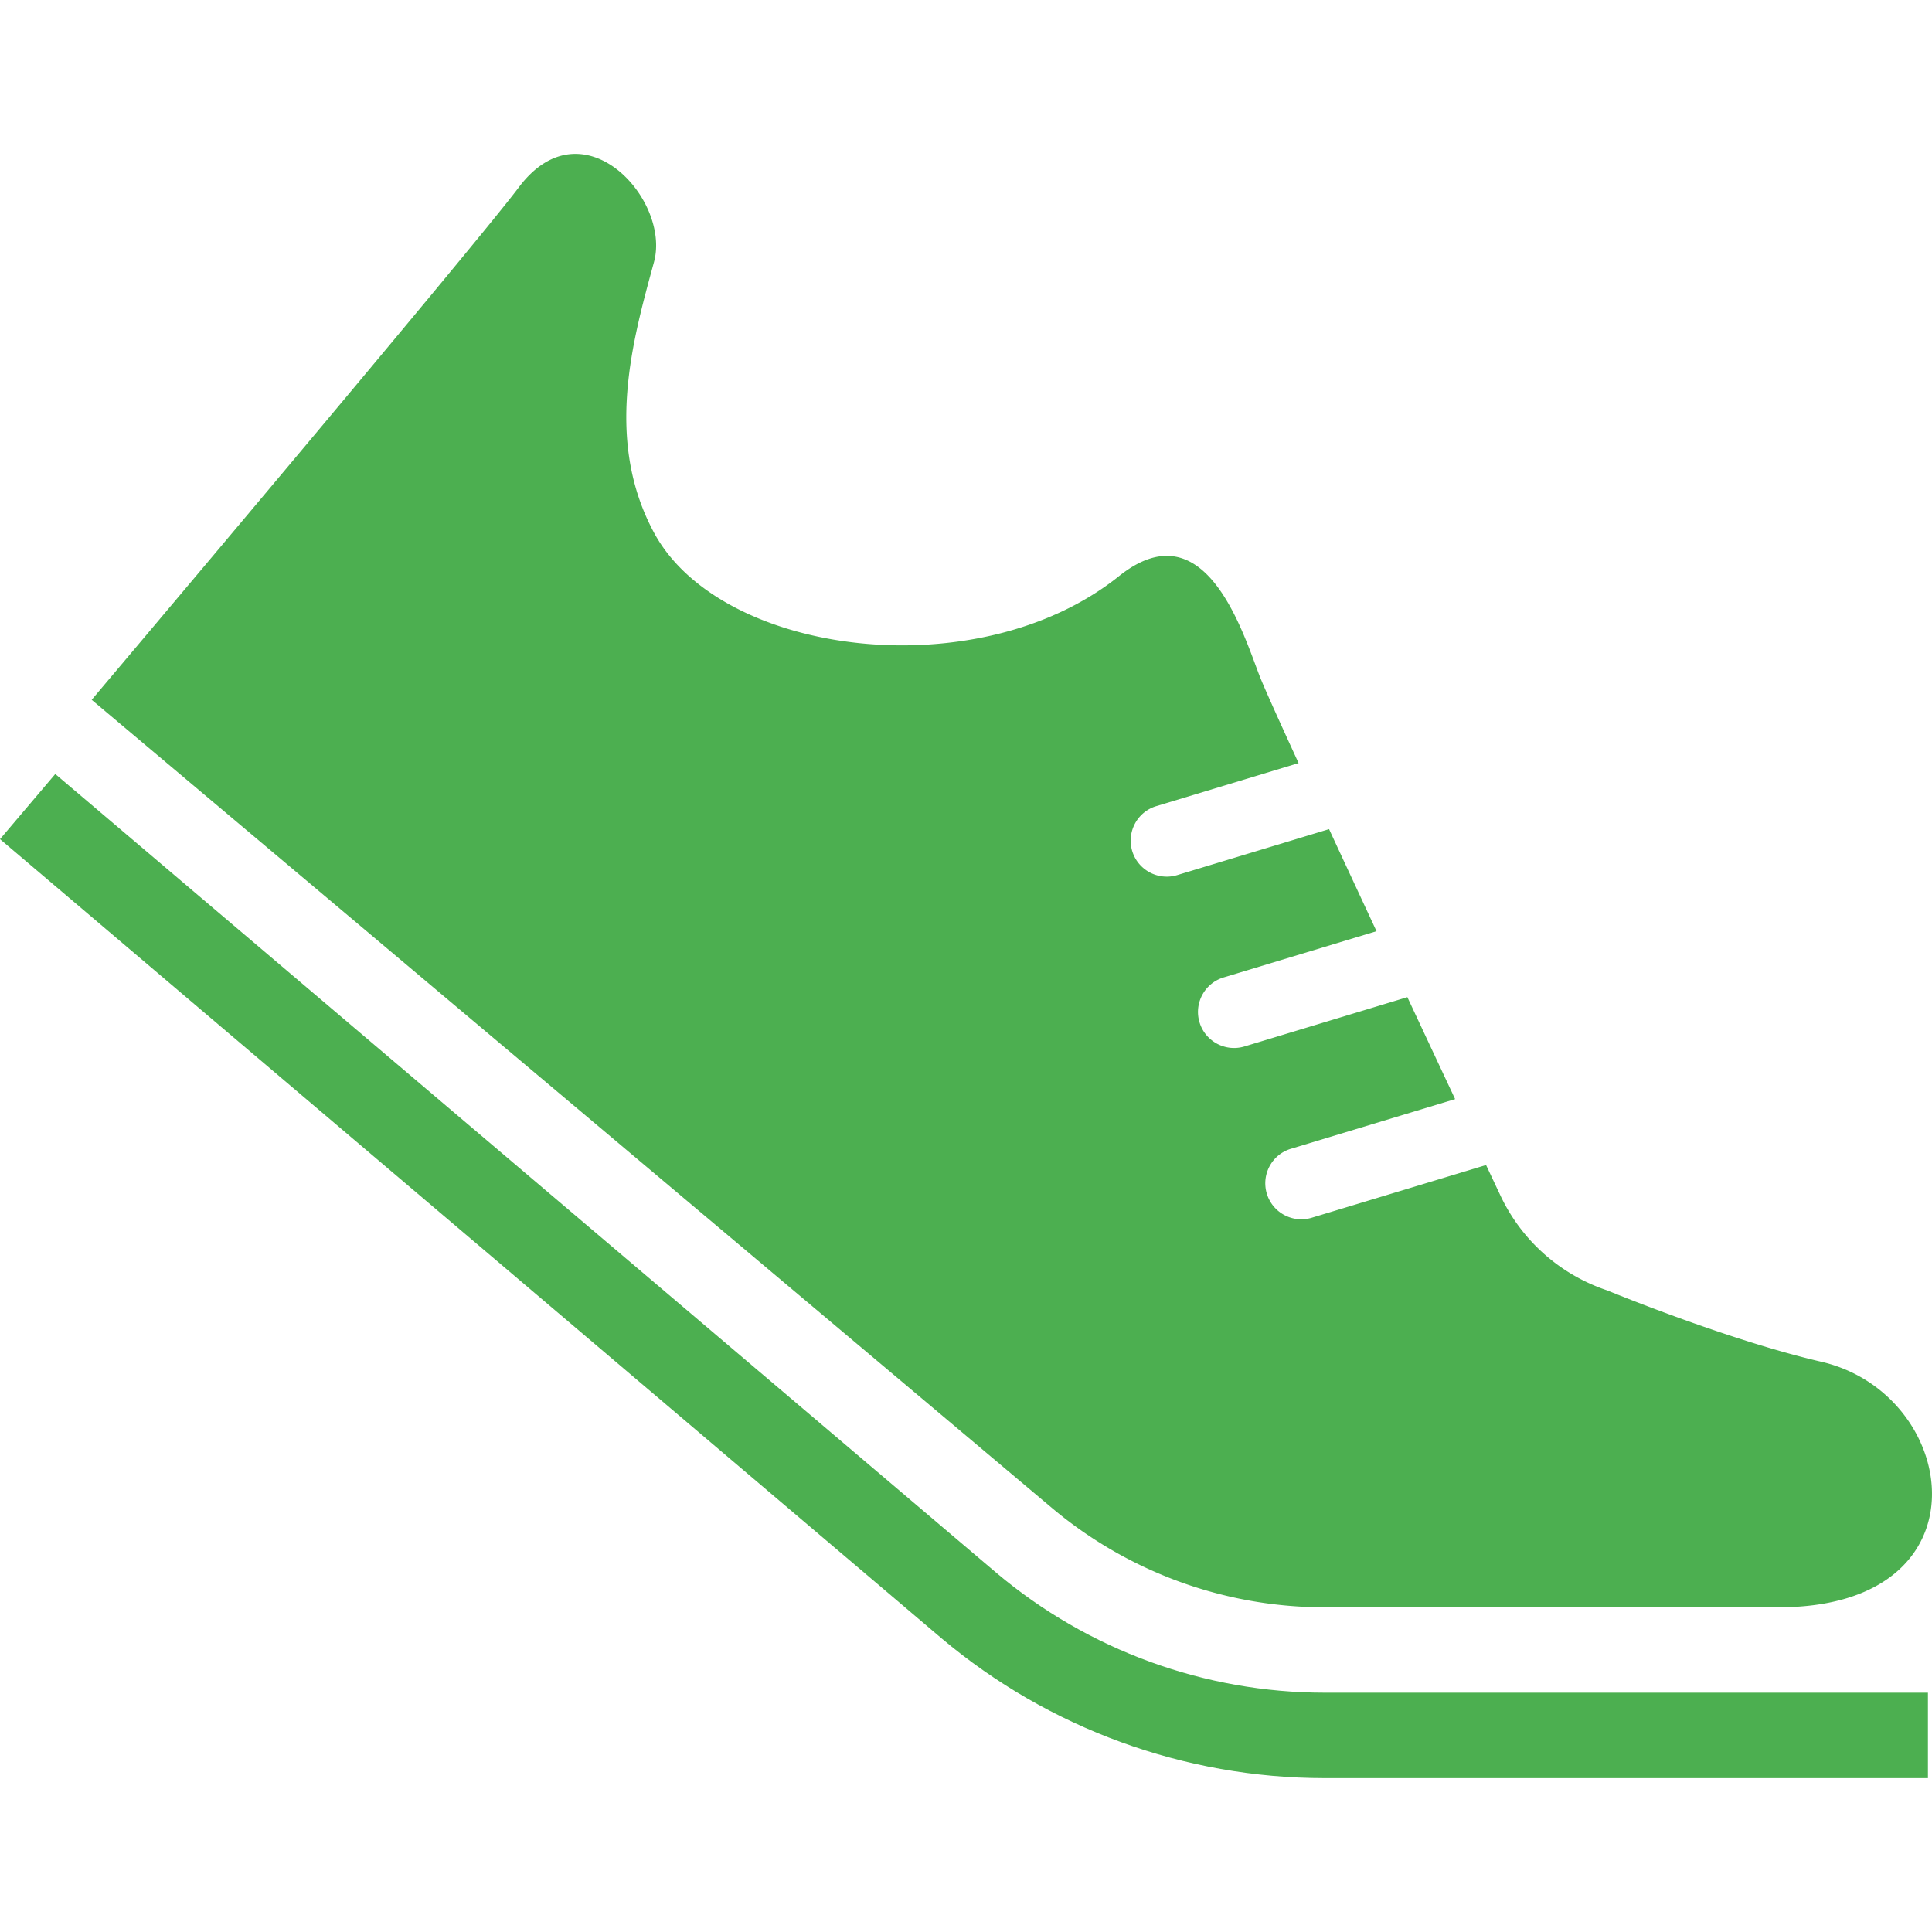
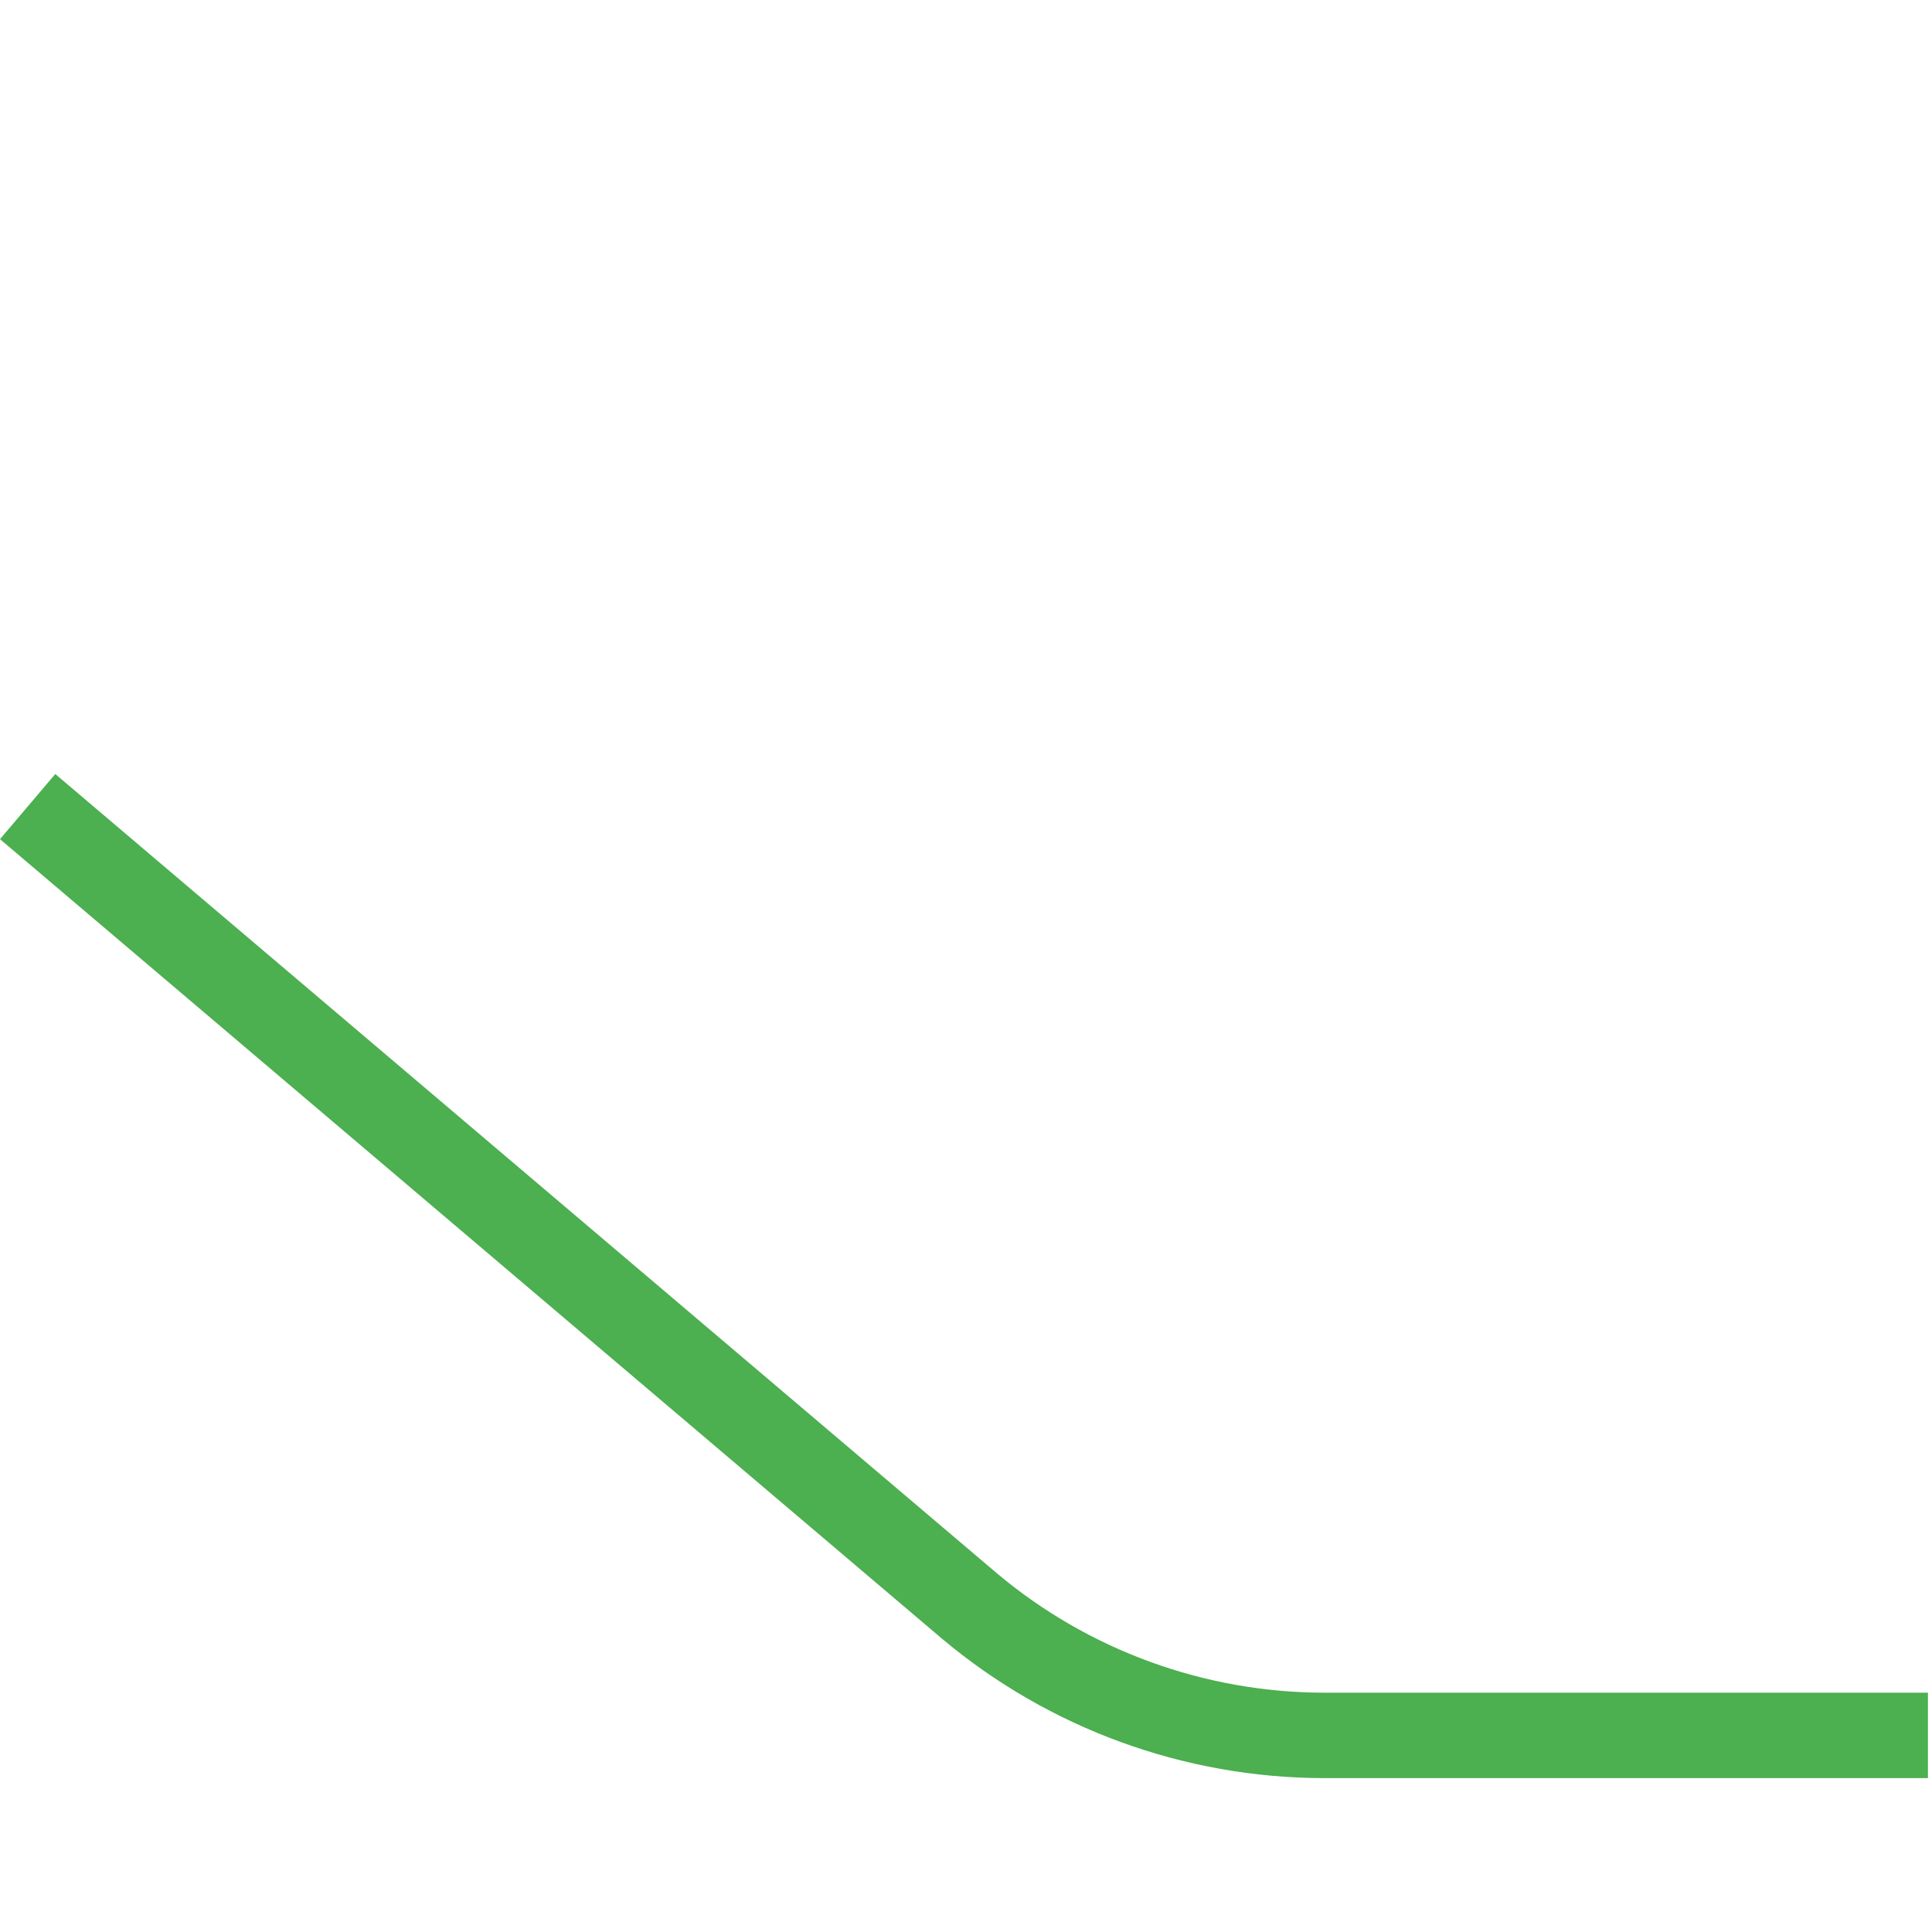
<svg xmlns="http://www.w3.org/2000/svg" version="1.1" id="_x32_" x="0" y="0" viewBox="0 0 512 512" style="width:256px;height:256px" xml:space="preserve" opacity="1">
  <style>.st0{fill:#4caf50}</style>
  <path class="st0" d="M264.141 416.896L14.646 205.121 0 222.387l249.53 211.791.036.032c28.359 23.865 64.362 37 101.444 37.008h159.915v-22.639H351.01c-31.713-.001-62.608-11.253-86.869-31.683z" fill="#4caf50" />
-   <path class="st0" d="M351.01 425.948h120.309c56.587 0 48.101-56.591 11.318-65.074-24.818-5.728-56.682-18.895-56.682-18.895a48.132 48.132 0 01-28.442-25.4s-1.377-2.92-3.688-7.834l-46.194 13.966c-5.048 1.528-10.381-1.322-11.908-6.369-1.519-5.048 1.326-10.382 6.374-11.901l43.528-13.167c-3.743-7.975-8.083-17.241-12.656-27.021l-43.171 13.064c-5.049 1.528-10.382-1.345-11.909-6.377-1.531-5.049 1.338-10.382 6.373-11.908l40.529-12.257c-4.312-9.258-8.601-18.476-12.574-27.046l-40.255 12.185c-5.049 1.52-10.382-1.33-11.912-6.377-1.515-5.049 1.329-10.382 6.378-11.901l37.708-11.41c-5.405-11.766-9.326-20.486-10.37-23.192-4.538-11.798-14.504-44.525-37.245-26.334-37.391 29.934-105.602 21.158-123.212-11.56-13.202-24.522-5.654-50.926 0-71.674 4.526-16.584-18.868-42.443-35.837-19.805C125.464 65.66 24.296 185.458 24.296 185.458L278.72 399.575a112.253 112.253 0 0072.29 26.373z" fill="#4caf50" />
</svg>